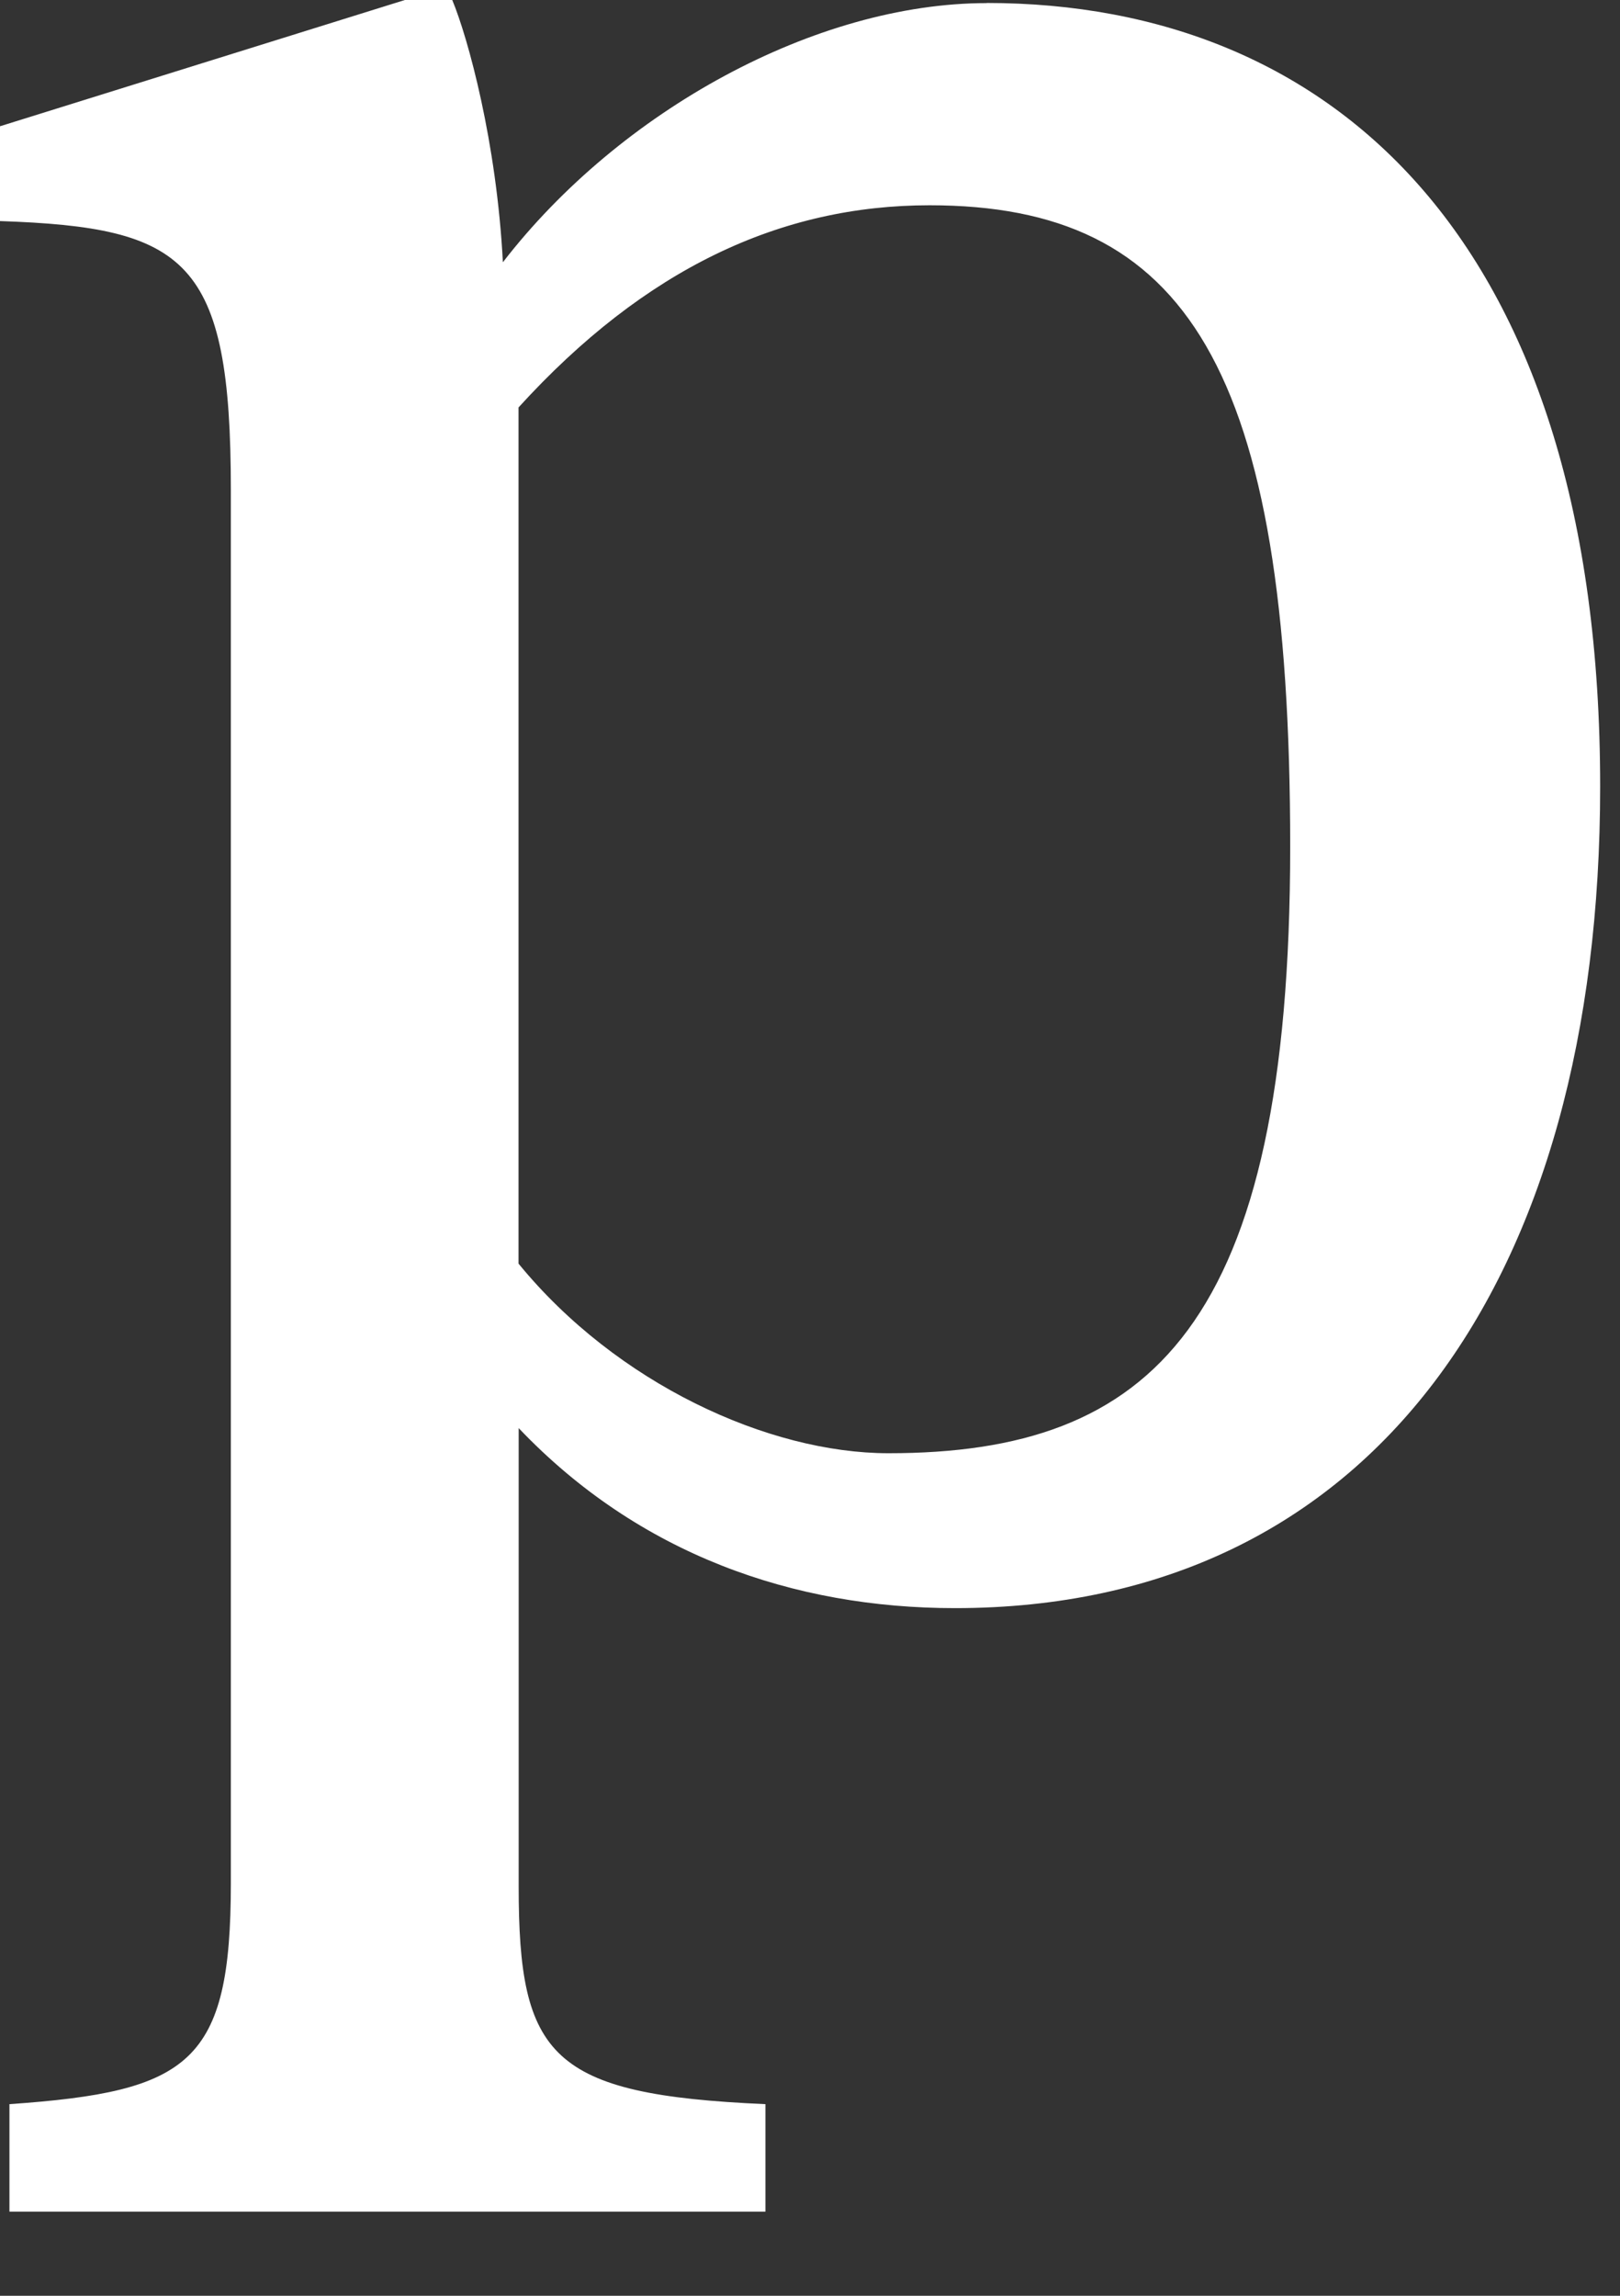
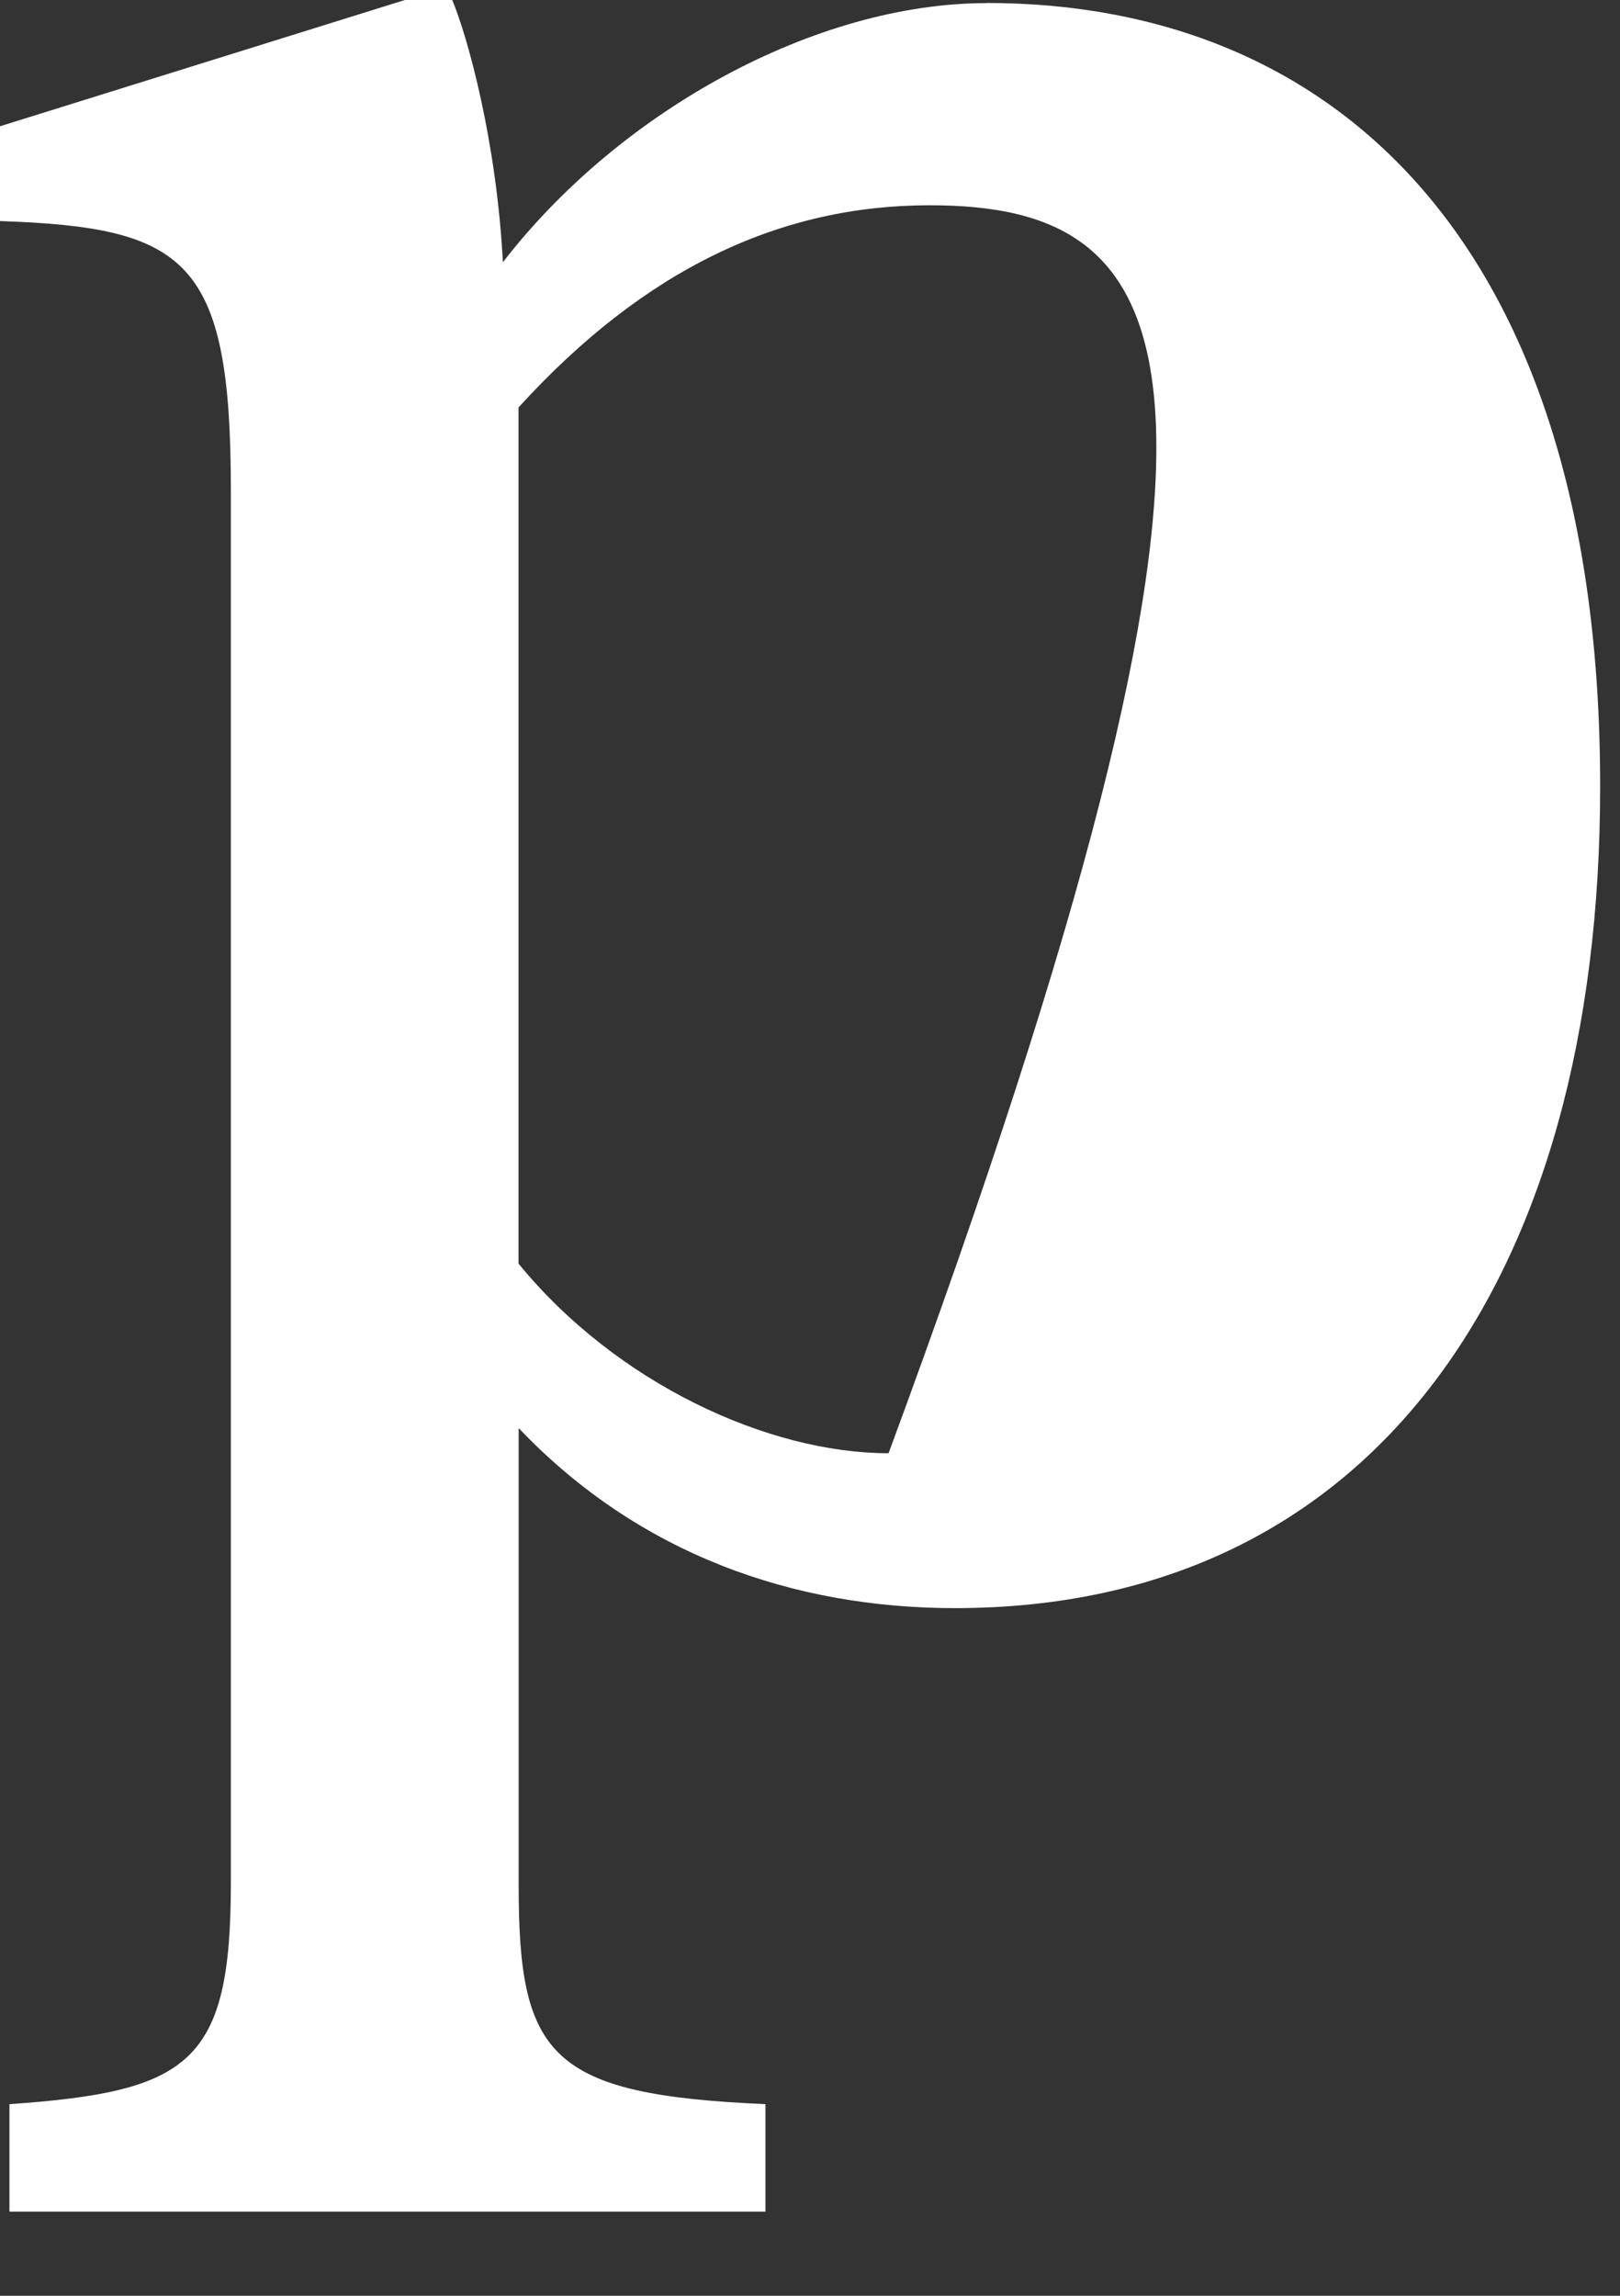
<svg xmlns="http://www.w3.org/2000/svg" fill="none" height="100%" overflow="visible" preserveAspectRatio="none" style="display: block;" viewBox="0 0 12 17" width="100%">
  <rect x="0" y="0" width="12" height="17" fill="#333333" stroke="none" />
-   <path d="M7.308 0.022C9.885 0.022 11.853 1.799 11.853 5.824C11.853 9.475 10.167 11.908 7.074 11.908C5.88 11.908 4.732 11.51 3.842 10.575V13.967C3.842 15.23 4.077 15.511 5.67 15.581V16.377H0.07V15.581C1.406 15.488 1.71 15.277 1.71 13.944V3.626C1.71 1.919 1.381 1.684 0 1.637V0.935L2.999 0H3.35C3.467 0.281 3.679 1.053 3.725 1.942C4.592 0.819 6.044 0.023 7.309 0.023L7.308 0.022ZM6.886 1.52C5.785 1.52 4.779 1.987 3.841 3.017V9.357C4.567 10.245 5.692 10.761 6.582 10.761C8.526 10.761 9.557 9.826 9.557 6.269C9.557 2.711 8.784 1.52 6.886 1.52Z" fill="white" id="Vector" />
+   <path d="M7.308 0.022C9.885 0.022 11.853 1.799 11.853 5.824C11.853 9.475 10.167 11.908 7.074 11.908C5.88 11.908 4.732 11.51 3.842 10.575V13.967C3.842 15.23 4.077 15.511 5.67 15.581V16.377H0.07V15.581C1.406 15.488 1.71 15.277 1.71 13.944V3.626C1.71 1.919 1.381 1.684 0 1.637V0.935L2.999 0H3.35C3.467 0.281 3.679 1.053 3.725 1.942C4.592 0.819 6.044 0.023 7.309 0.023L7.308 0.022ZM6.886 1.52C5.785 1.52 4.779 1.987 3.841 3.017V9.357C4.567 10.245 5.692 10.761 6.582 10.761C9.557 2.711 8.784 1.52 6.886 1.52Z" fill="white" id="Vector" />
</svg>